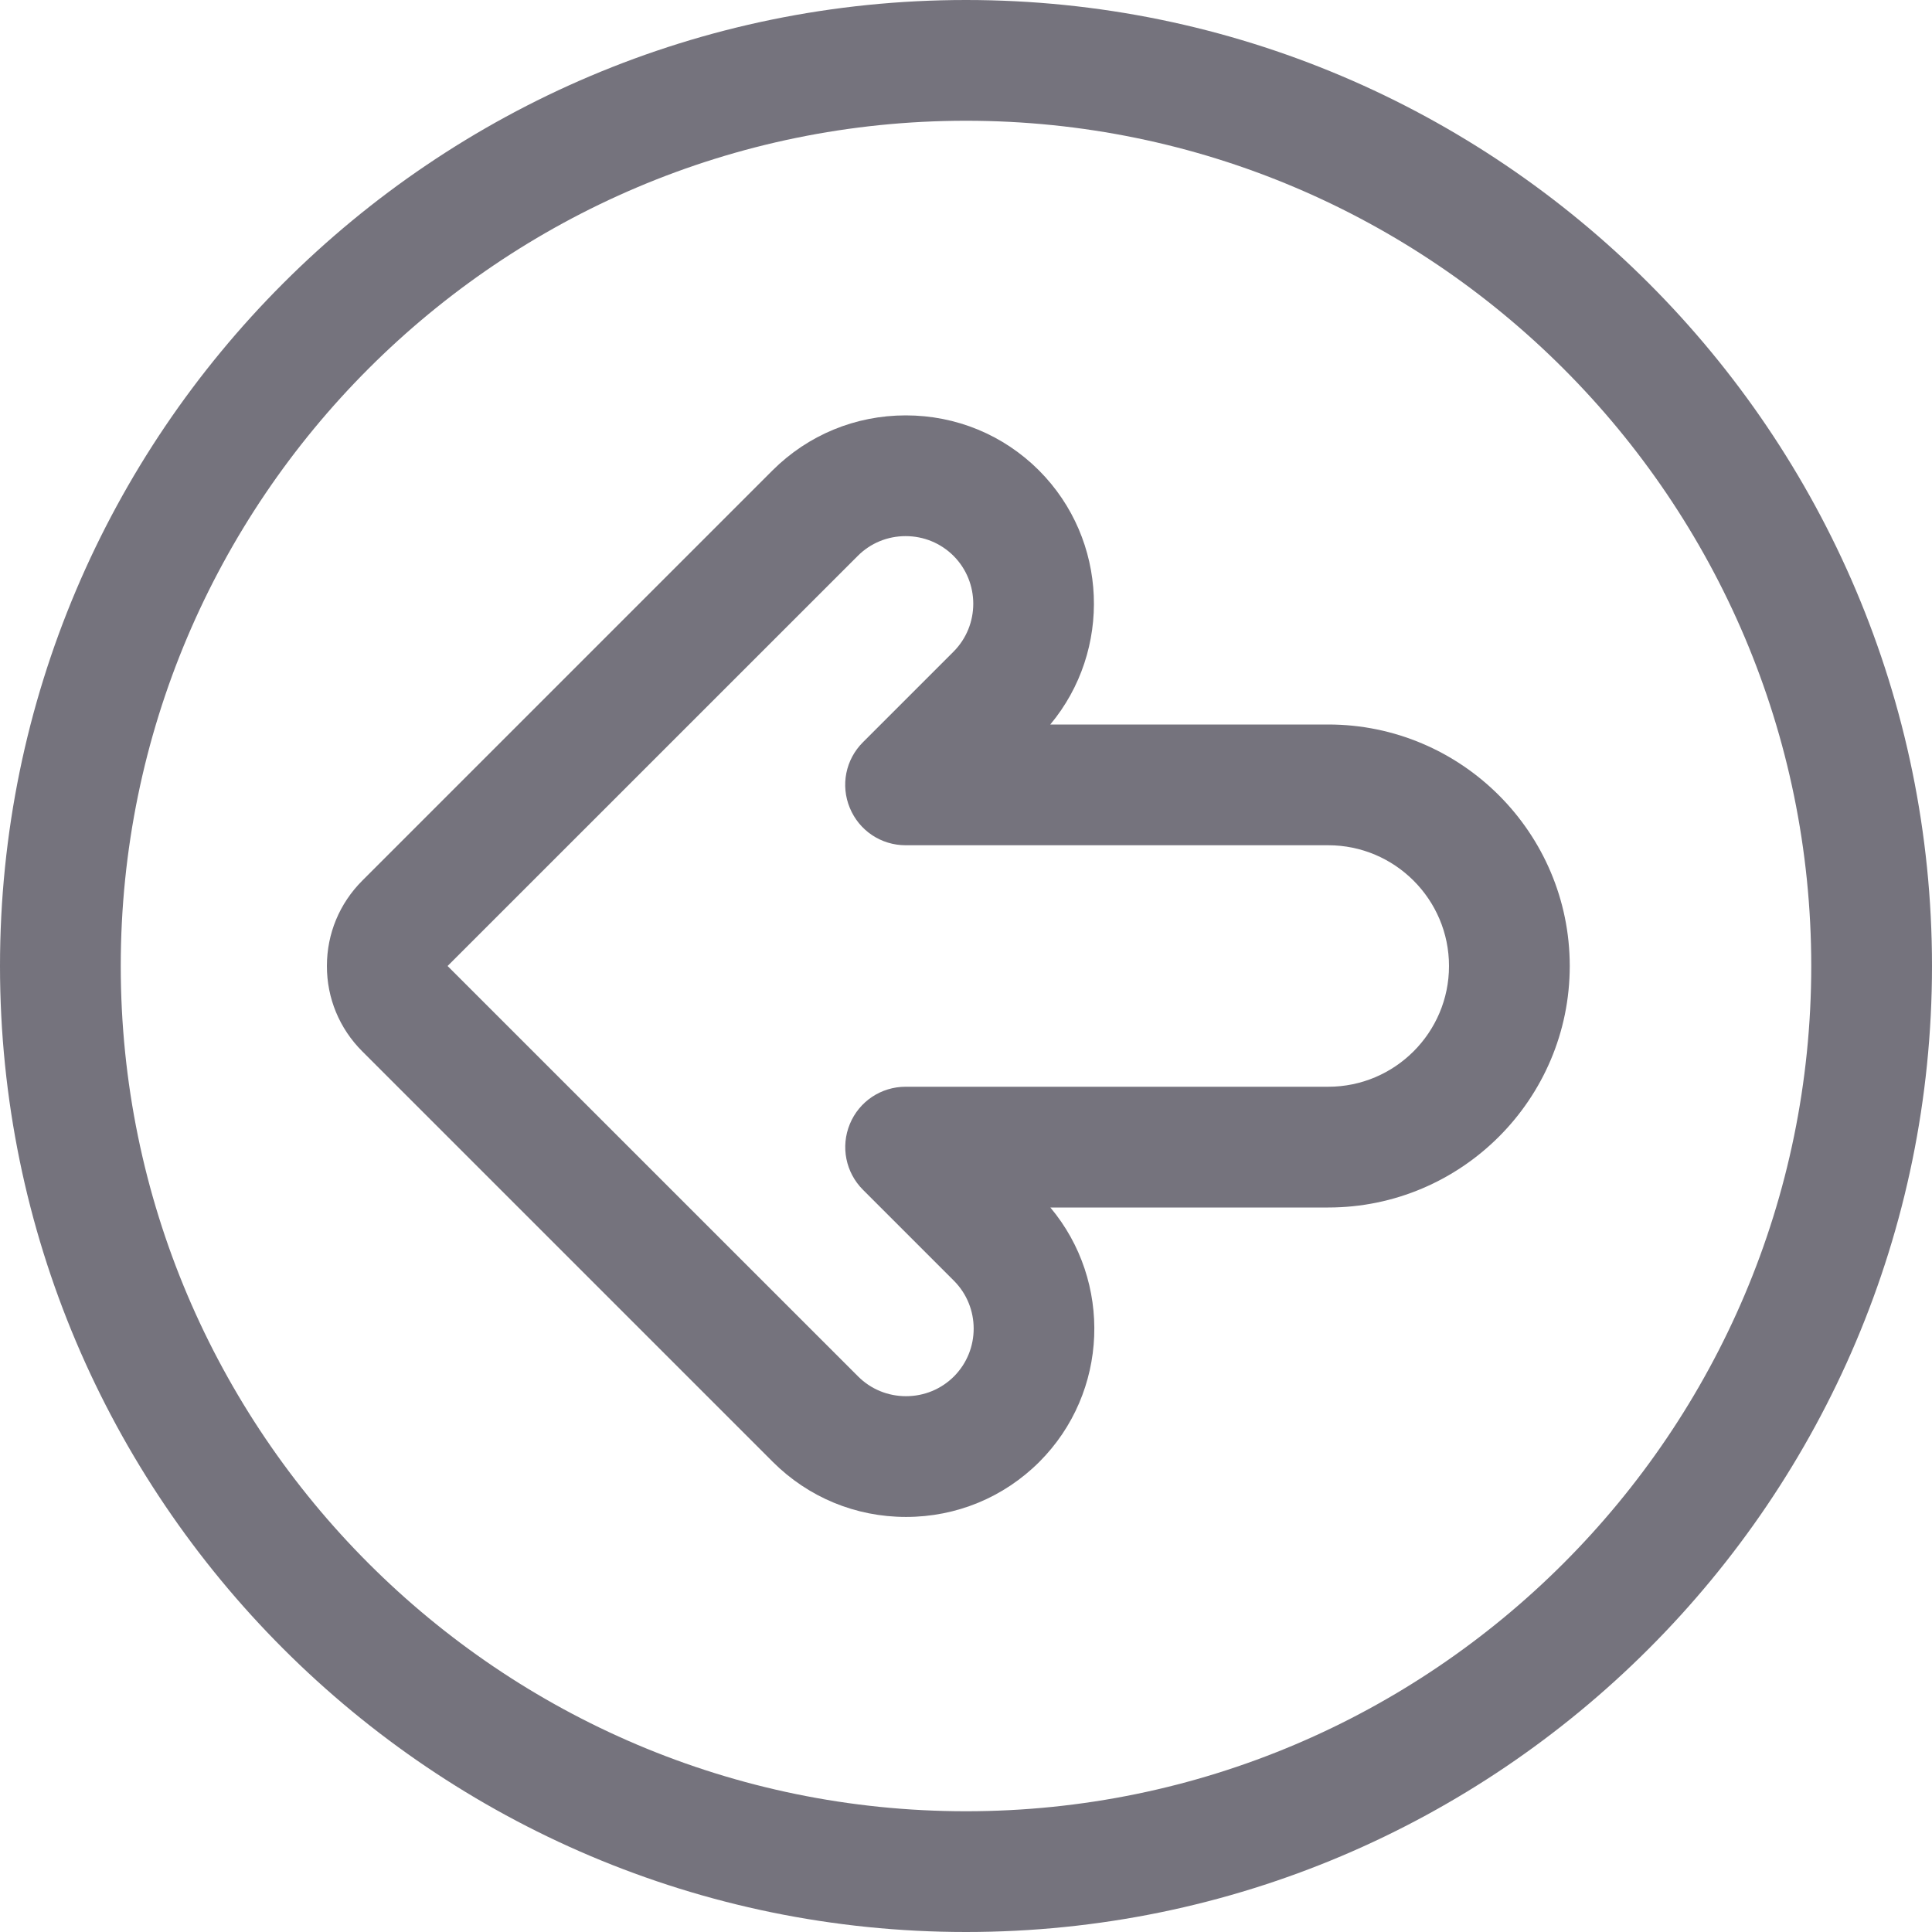
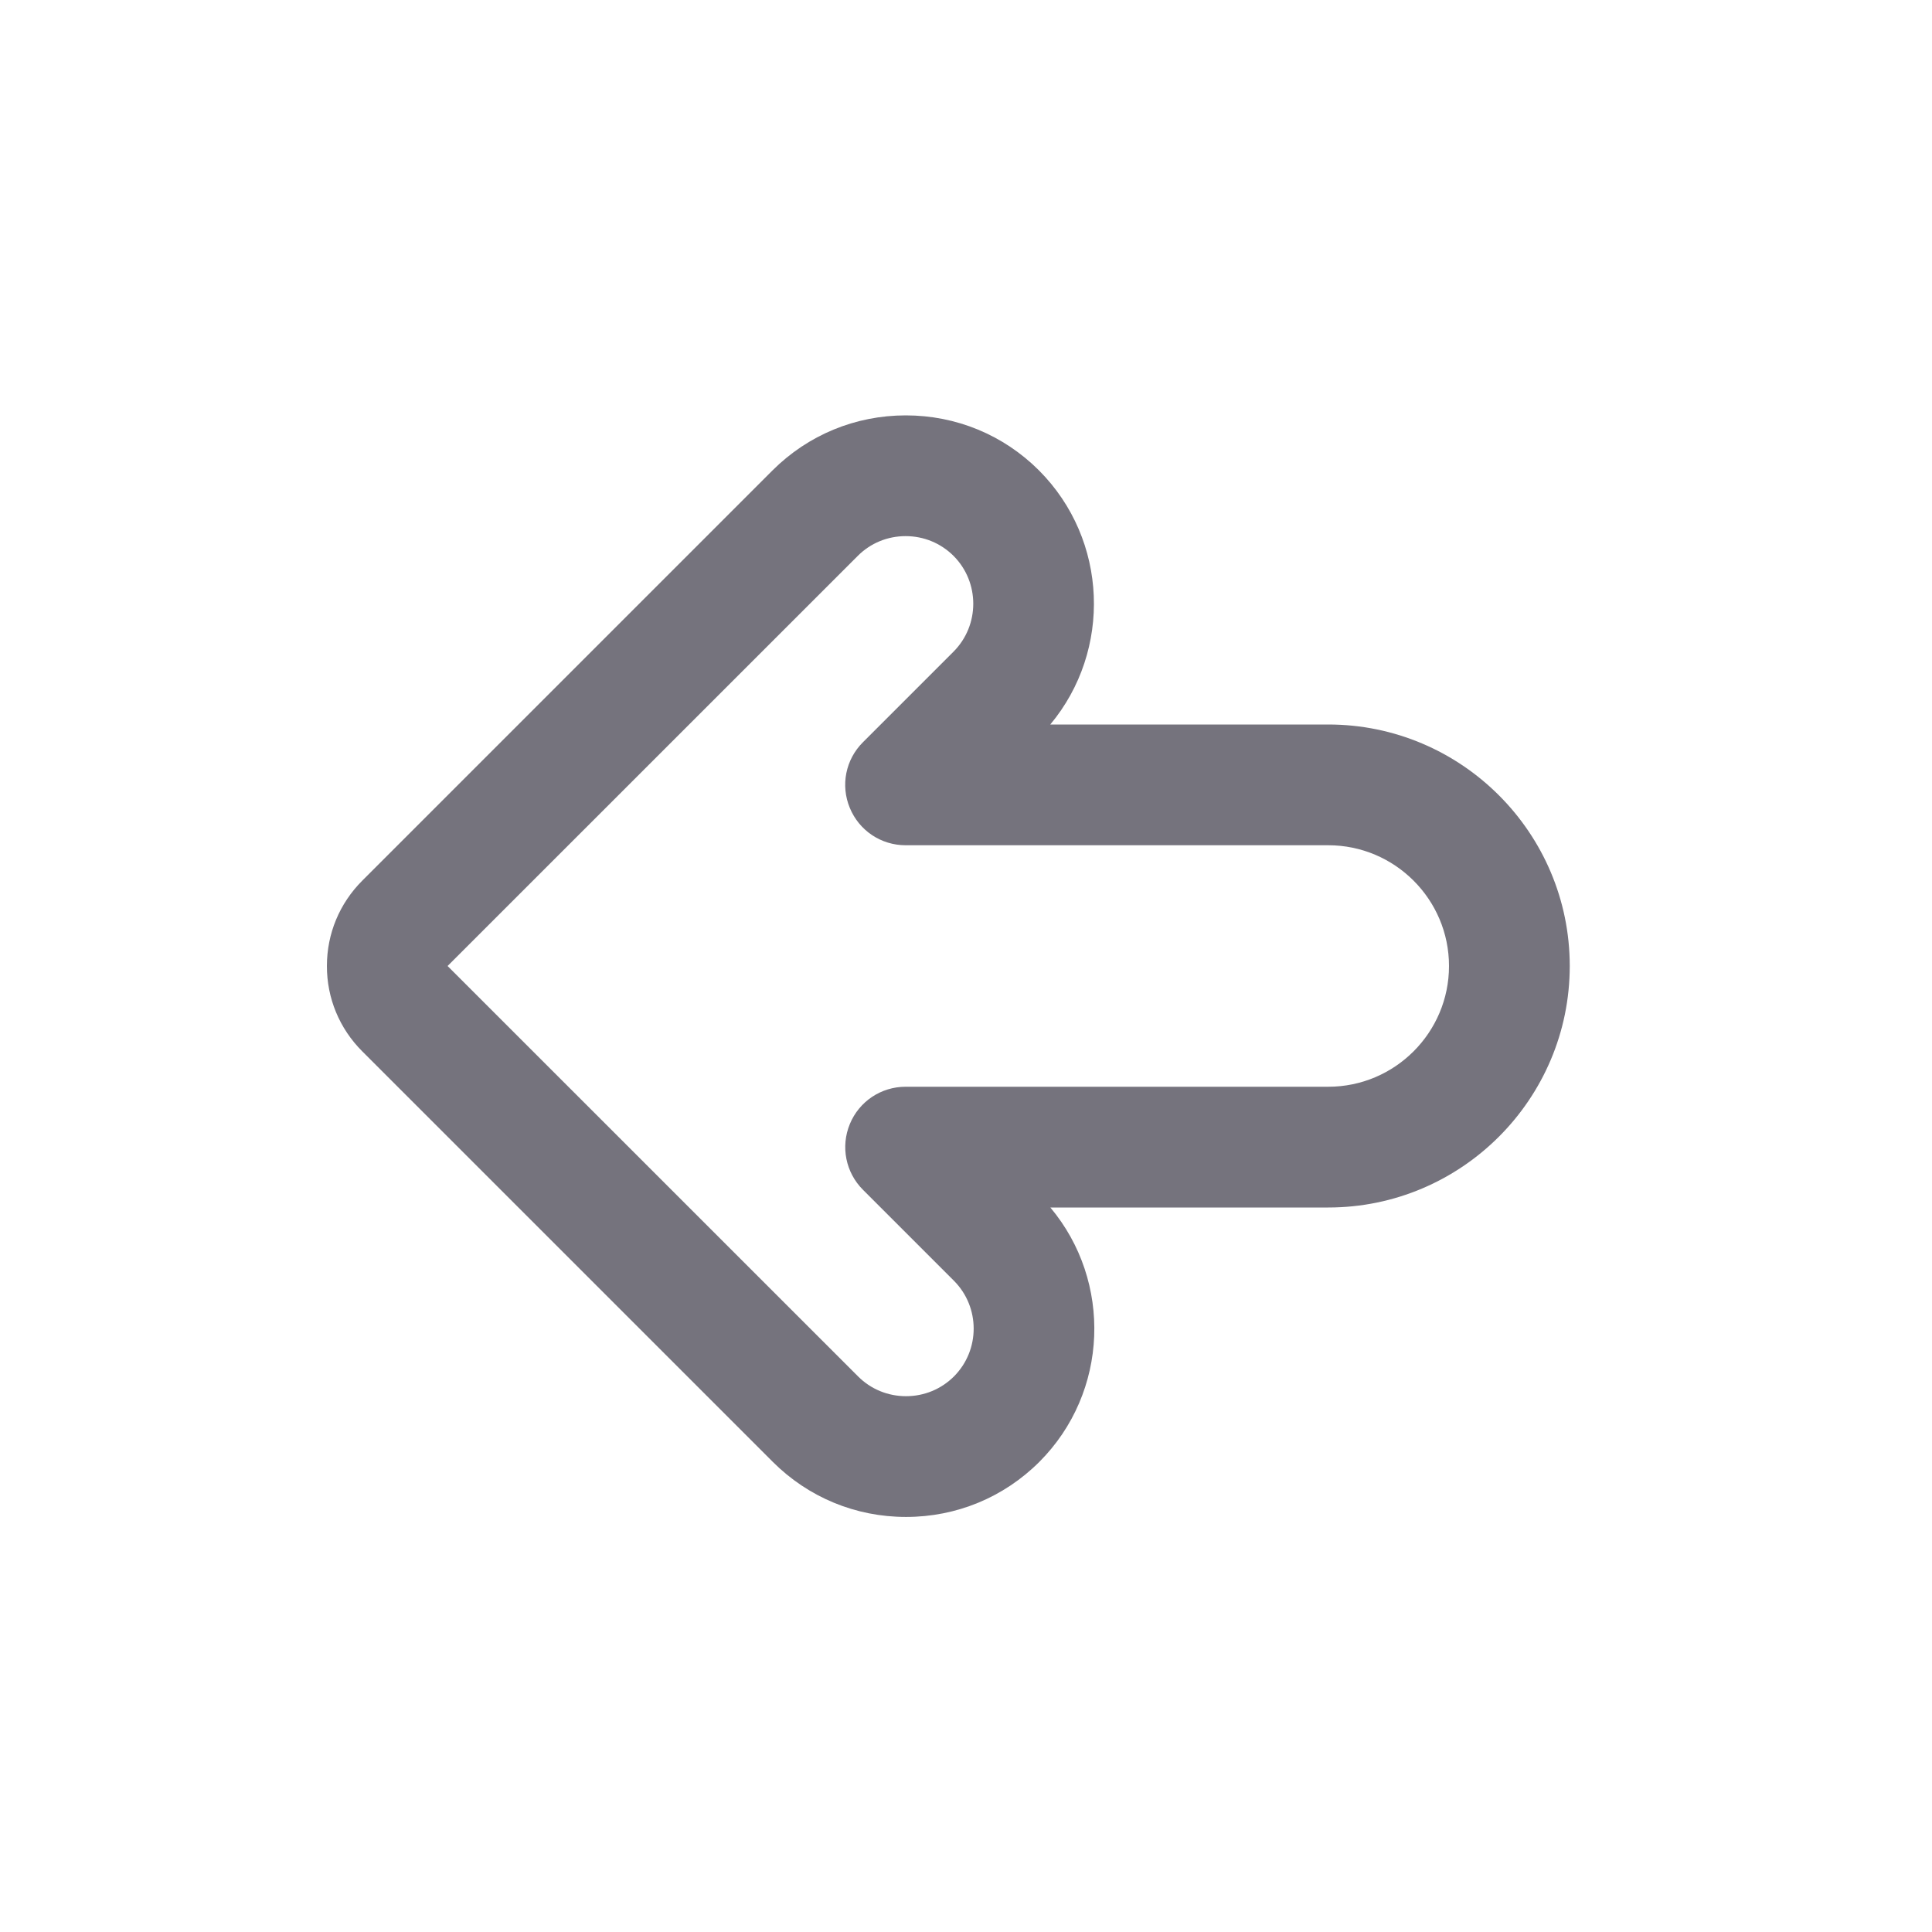
<svg xmlns="http://www.w3.org/2000/svg" version="1.1" id="Regular67f8fa1b2b151" x="0px" y="0px" viewBox="0 0 24 24" style="enable-background:new 0 0 24 24;fill:url(#CerosGradient_id8fc553a86);" xml:space="preserve" aria-hidden="true" width="24px" height="24px">
  <defs>
    <linearGradient class="cerosgradient" data-cerosgradient="true" id="CerosGradient_id8fc553a86" gradientUnits="userSpaceOnUse" x1="50%" y1="100%" x2="50%" y2="0%">
      <stop offset="0%" stop-color="#75737D" />
      <stop offset="100%" stop-color="#75737D" />
    </linearGradient>
    <linearGradient />
  </defs>
  <title>arrow-thick-circle-left-2</title>
  <g>
-     <path d="M12,24C5.383,24,0,18.617,0,12C0,5.383,5.383,0,12,0c6.617,0,12,5.383,12,12C24,18.617,18.617,24,12,24z M12,1.5   C6.21,1.5,1.5,6.21,1.5,12c0,5.79,4.71,10.5,10.5,10.5c5.79,0,10.5-4.71,10.5-10.5C22.5,6.21,17.79,1.5,12,1.5z" style="fill:url(#CerosGradient_id8fc553a86);" />
    <path d="M11.255,18.844c-0.626,0-1.213-0.243-1.655-0.684l-5.1-5.1c-0.284-0.284-0.44-0.661-0.439-1.061   c0-0.4,0.156-0.776,0.44-1.06l5.095-5.095c0.442-0.441,1.03-0.684,1.656-0.684c0.626,0,1.214,0.243,1.655,0.684   C13.767,6.707,13.814,8.081,13.047,9H16.5c1.654,0,3,1.346,3,3c0,1.654-1.346,3-3,3h-3.452c0.771,0.919,0.726,2.296-0.137,3.16   C12.469,18.601,11.881,18.844,11.255,18.844L11.255,18.844z M11.25,6.66c-0.225,0-0.437,0.087-0.595,0.246L5.56,12l5.1,5.099   c0.158,0.158,0.37,0.245,0.595,0.245s0.436-0.087,0.595-0.245c0.327-0.328,0.327-0.861,0-1.189l-1.13-1.13   c-0.215-0.215-0.279-0.536-0.163-0.817c0.116-0.281,0.388-0.463,0.693-0.463h5.25c0.827,0,1.5-0.673,1.5-1.5s-0.673-1.5-1.5-1.5   h-5.25c-0.305,0-0.577-0.182-0.693-0.463C10.44,9.756,10.504,9.435,10.72,9.22l1.125-1.125c0.327-0.328,0.327-0.862,0-1.19   C11.686,6.747,11.475,6.66,11.25,6.66z" style="fill:url(#CerosGradient_id8fc553a86);" />
  </g>
</svg>